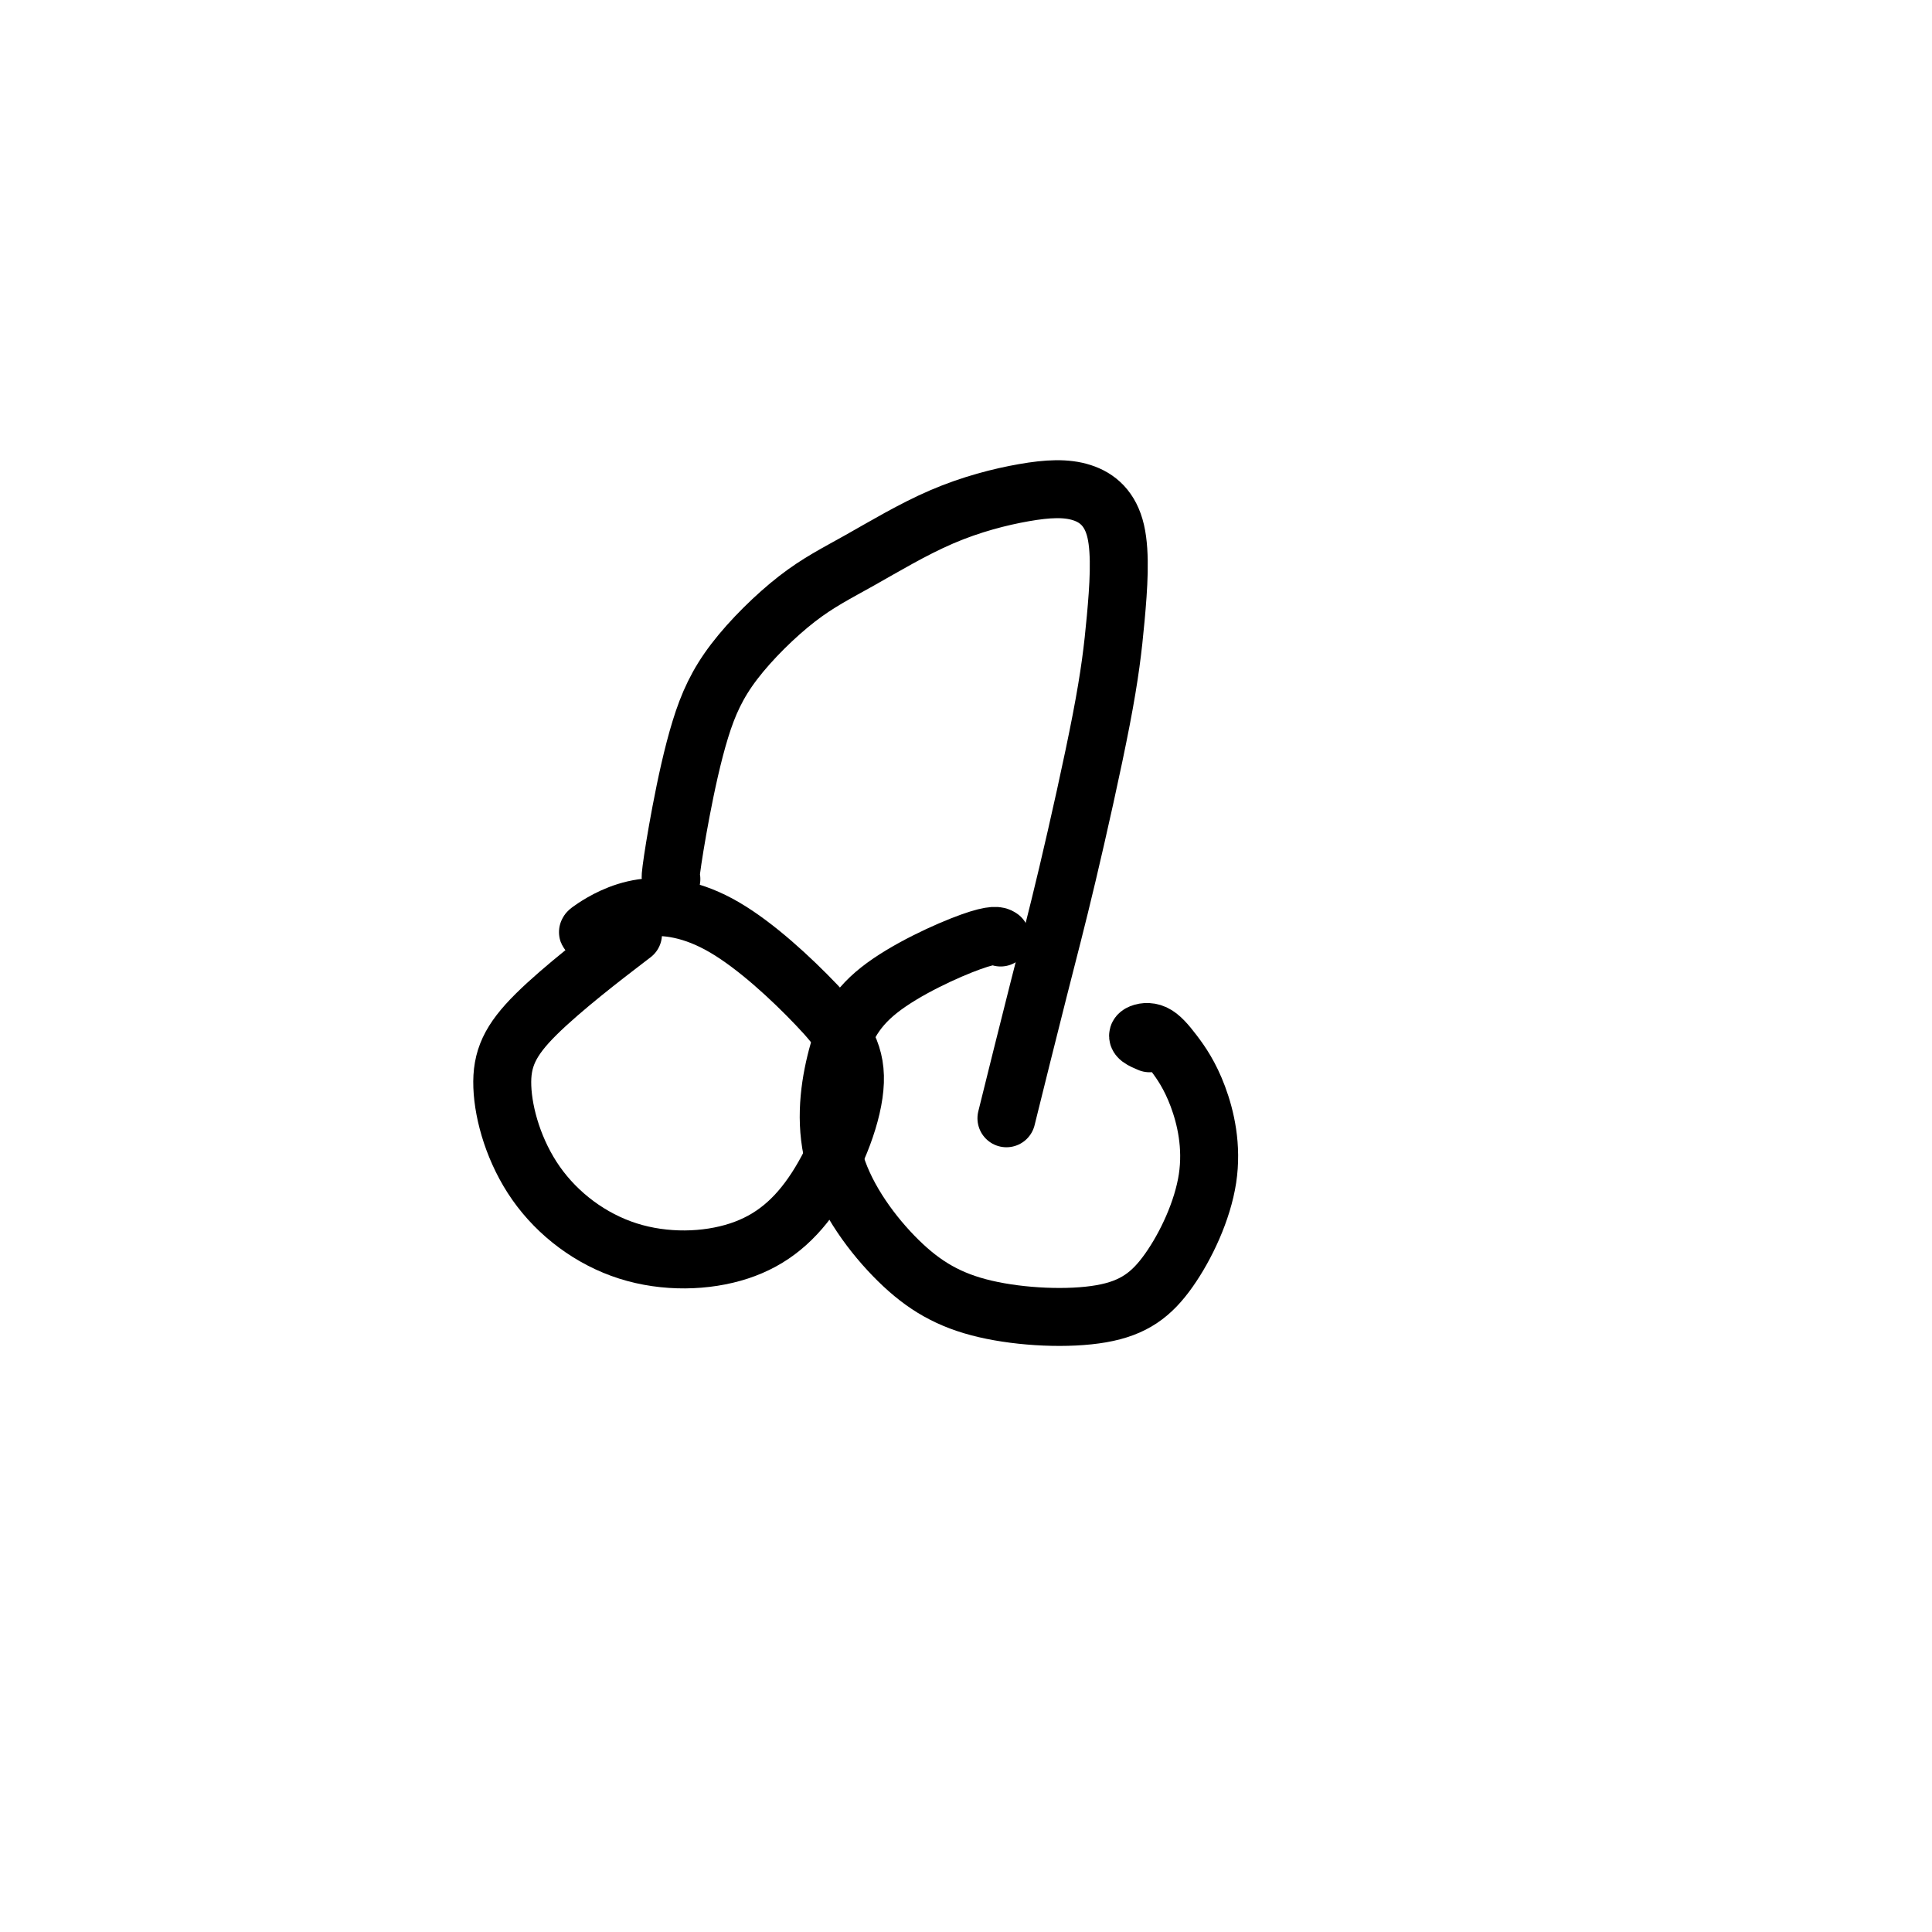
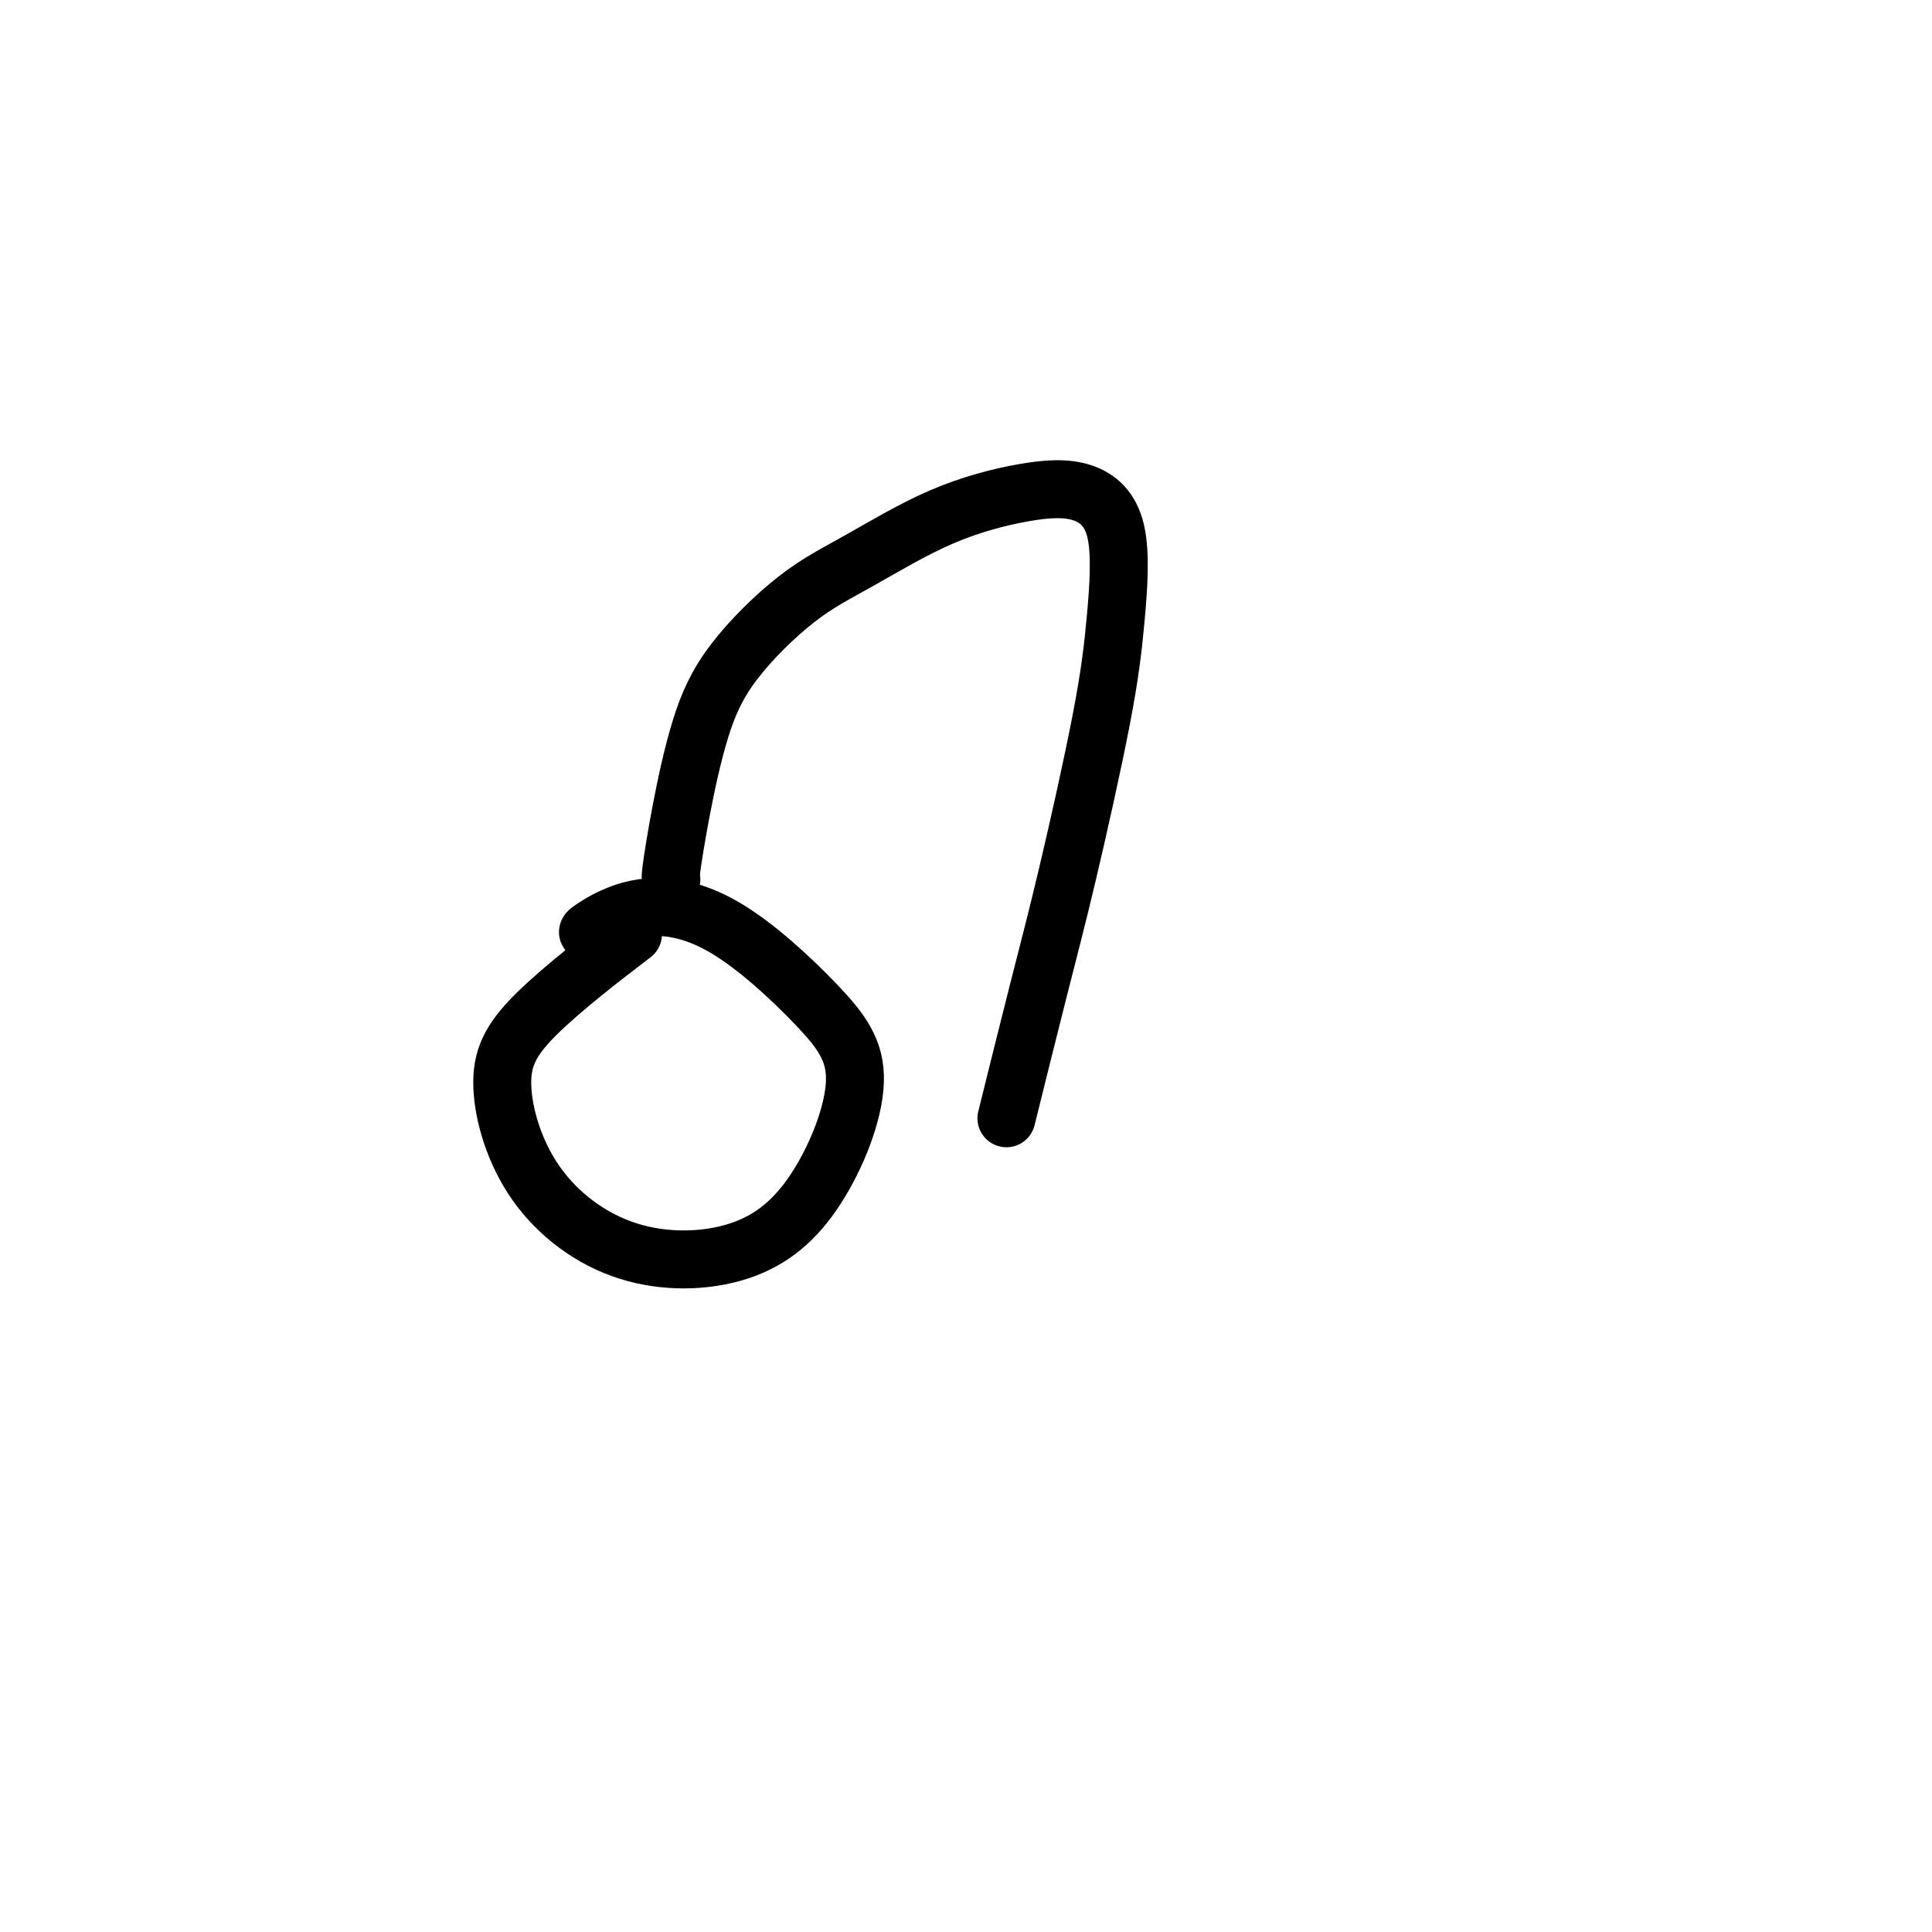
<svg xmlns="http://www.w3.org/2000/svg" viewBox="0 0 400 400" version="1.1">
  <g fill="none" stroke="#000000" stroke-width="12" stroke-linecap="round" stroke-linejoin="round">
    <path d="M122,193c-0.328,0.046 -0.656,0.091 1,-1c1.656,-1.091 5.297,-3.319 10,-4c4.703,-0.681 10.470,0.185 17,4c6.530,3.815 13.825,10.579 19,16c5.175,5.421 8.231,9.498 8,16c-0.231,6.502 -3.750,15.430 -8,22c-4.250,6.570 -9.232,10.781 -16,13c-6.768,2.219 -15.324,2.445 -23,0c-7.676,-2.445 -14.474,-7.561 -19,-14c-4.526,-6.439 -6.780,-14.200 -7,-20c-0.220,-5.800 1.595,-9.638 7,-15c5.405,-5.362 14.402,-12.246 18,-15c3.598,-2.754 1.799,-1.377 0,0" />
-     <path d="M238,216c-0.778,-0.330 -1.556,-0.659 -2,-1c-0.444,-0.341 -0.554,-0.693 0,-1c0.554,-0.307 1.773,-0.571 3,0c1.227,0.571 2.461,1.975 4,4c1.539,2.025 3.381,4.671 5,9c1.619,4.329 3.014,10.343 2,17c-1.014,6.657 -4.438,13.958 -8,19c-3.562,5.042 -7.263,7.825 -14,9c-6.737,1.175 -16.511,0.742 -24,-1c-7.489,-1.742 -12.695,-4.793 -18,-10c-5.305,-5.207 -10.710,-12.568 -13,-20c-2.290,-7.432 -1.464,-14.933 0,-21c1.464,-6.067 3.568,-10.698 9,-15c5.432,-4.302 14.193,-8.274 19,-10c4.807,-1.726 5.659,-1.208 6,-1c0.341,0.208 0.170,0.104 0,0" />
    <path d="M139,182c-0.139,0.087 -0.278,0.174 0,-2c0.278,-2.174 0.975,-6.608 2,-12c1.025,-5.392 2.380,-11.743 4,-17c1.620,-5.257 3.506,-9.419 7,-14c3.494,-4.581 8.595,-9.582 13,-13c4.405,-3.418 8.113,-5.254 13,-8c4.887,-2.746 10.953,-6.402 17,-9c6.047,-2.598 12.074,-4.138 17,-5c4.926,-0.862 8.752,-1.047 12,0c3.248,1.047 5.919,3.326 7,8c1.081,4.674 0.572,11.743 0,18c-0.572,6.257 -1.209,11.701 -3,21c-1.791,9.299 -4.738,22.451 -7,32c-2.262,9.549 -3.840,15.494 -6,24c-2.160,8.506 -4.903,19.573 -6,24c-1.097,4.427 -0.549,2.213 0,0" />
  </g>
</svg>